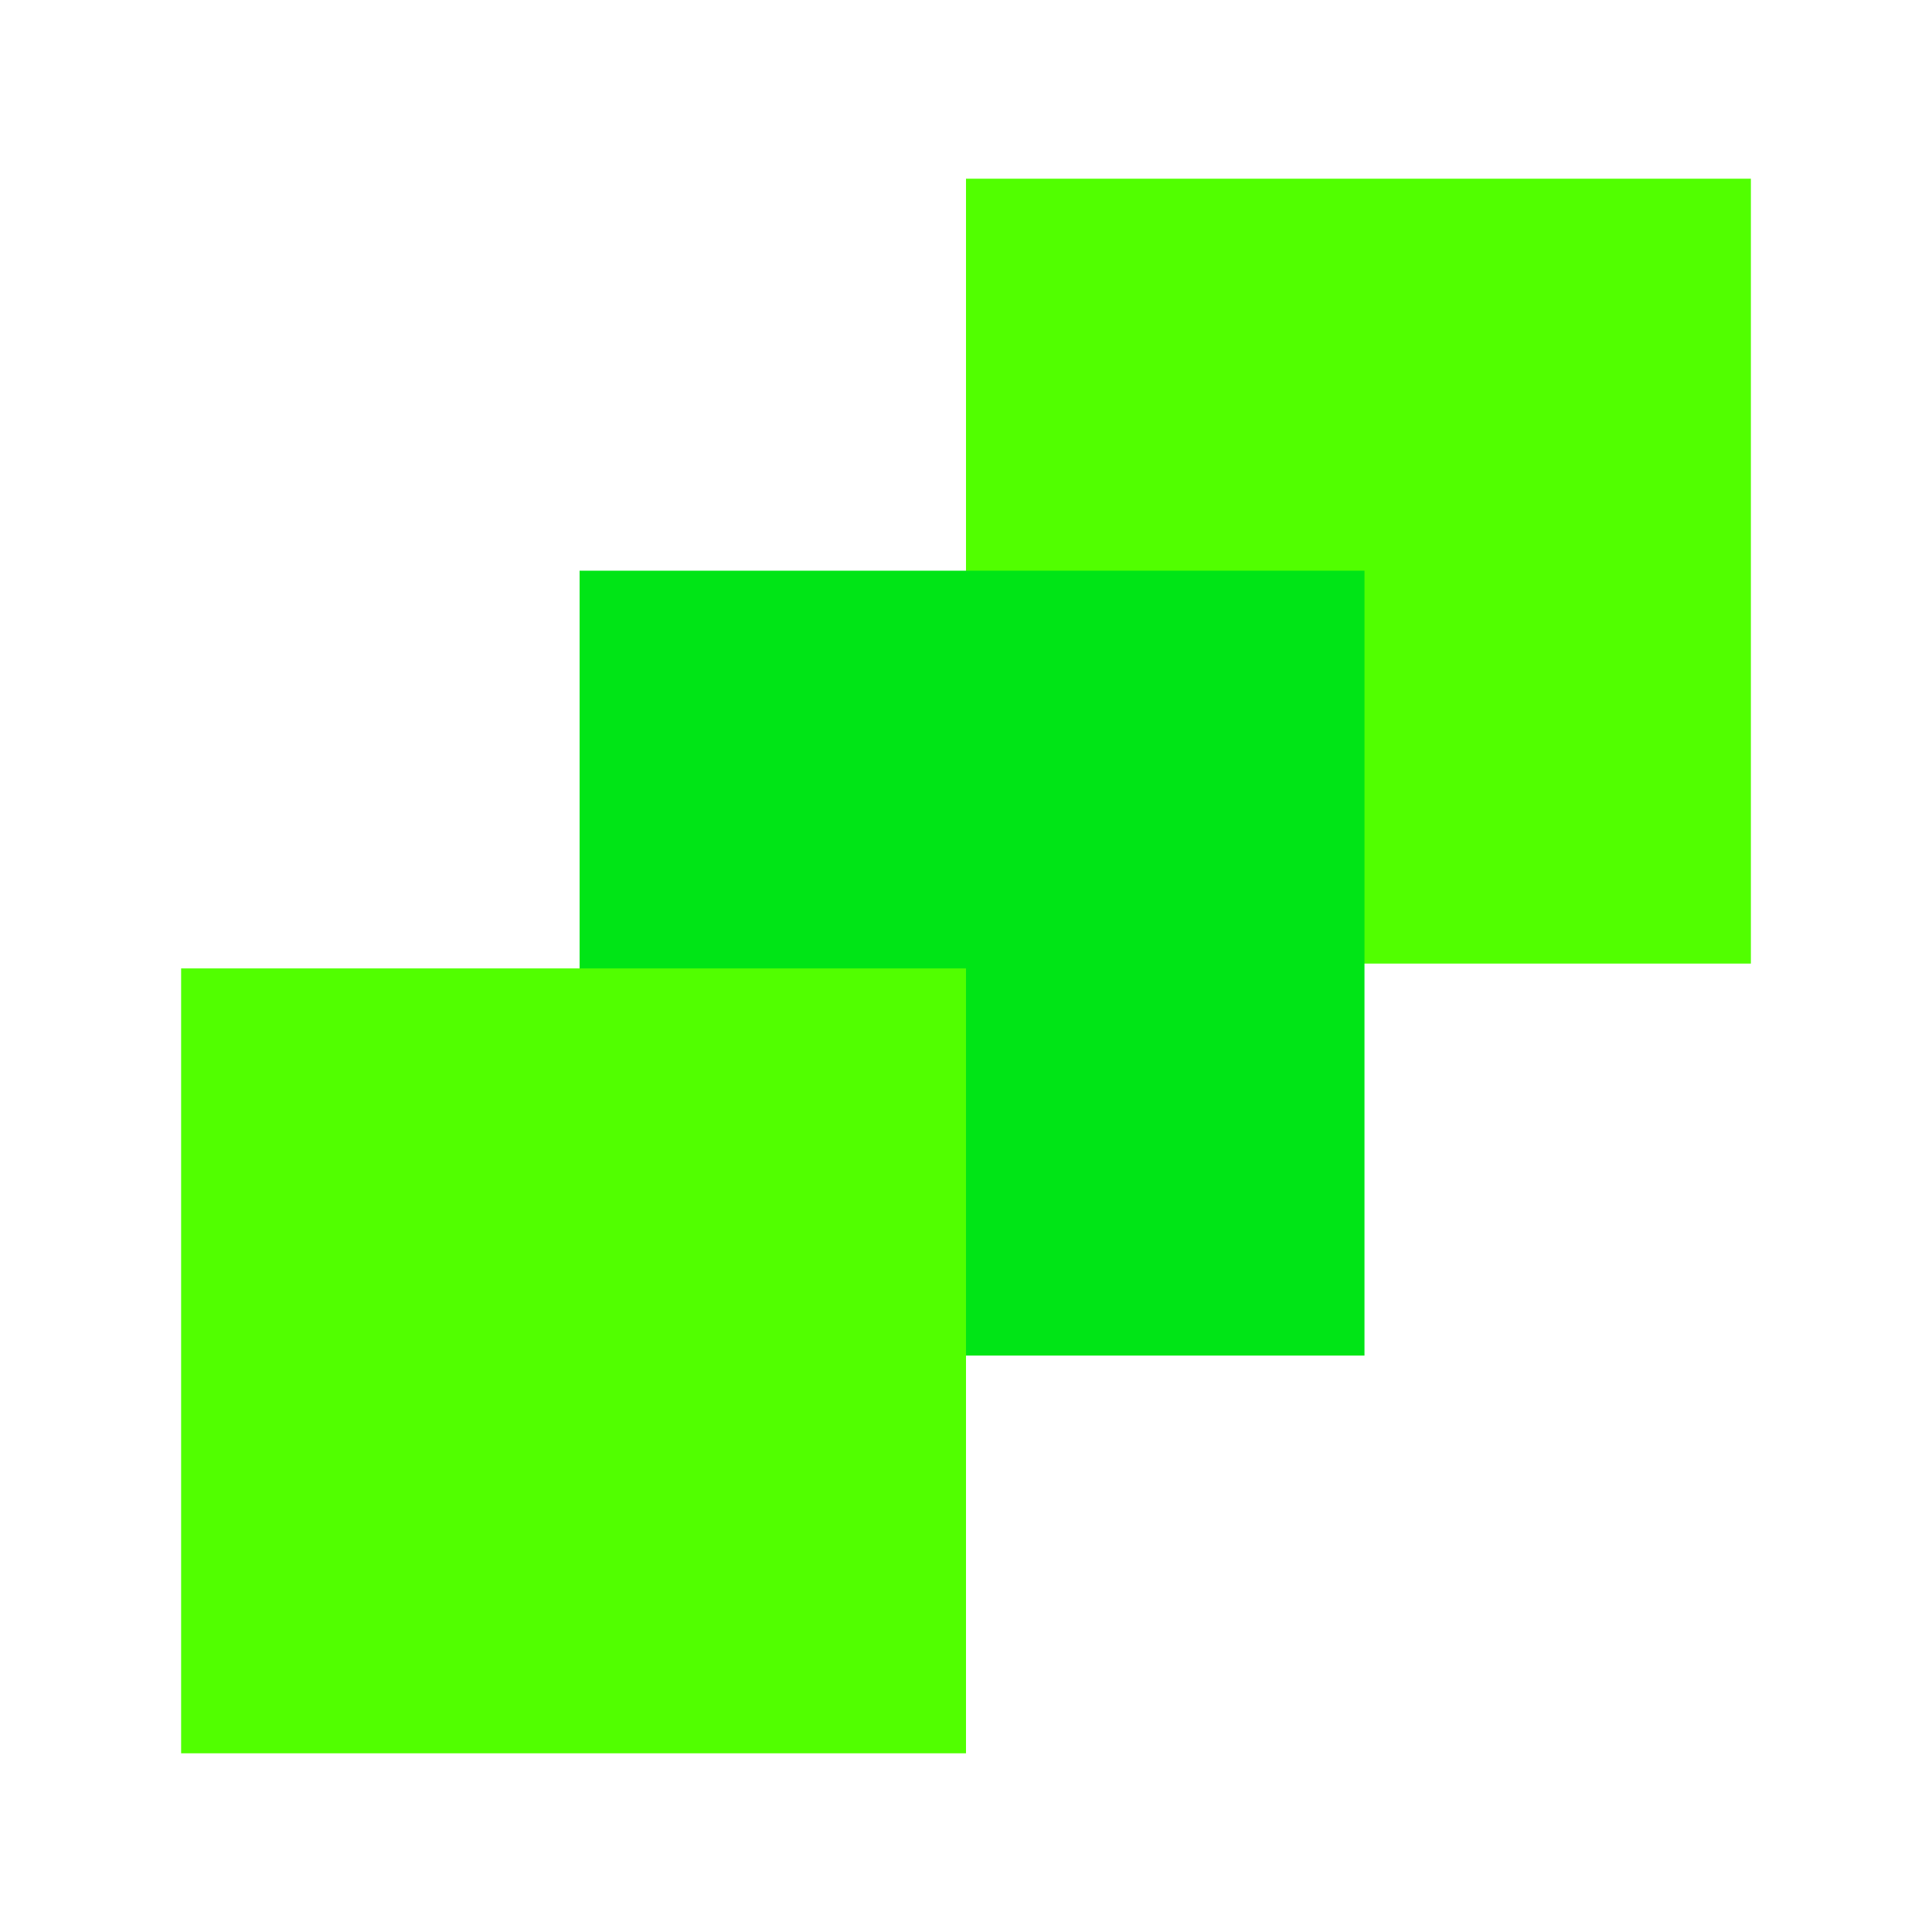
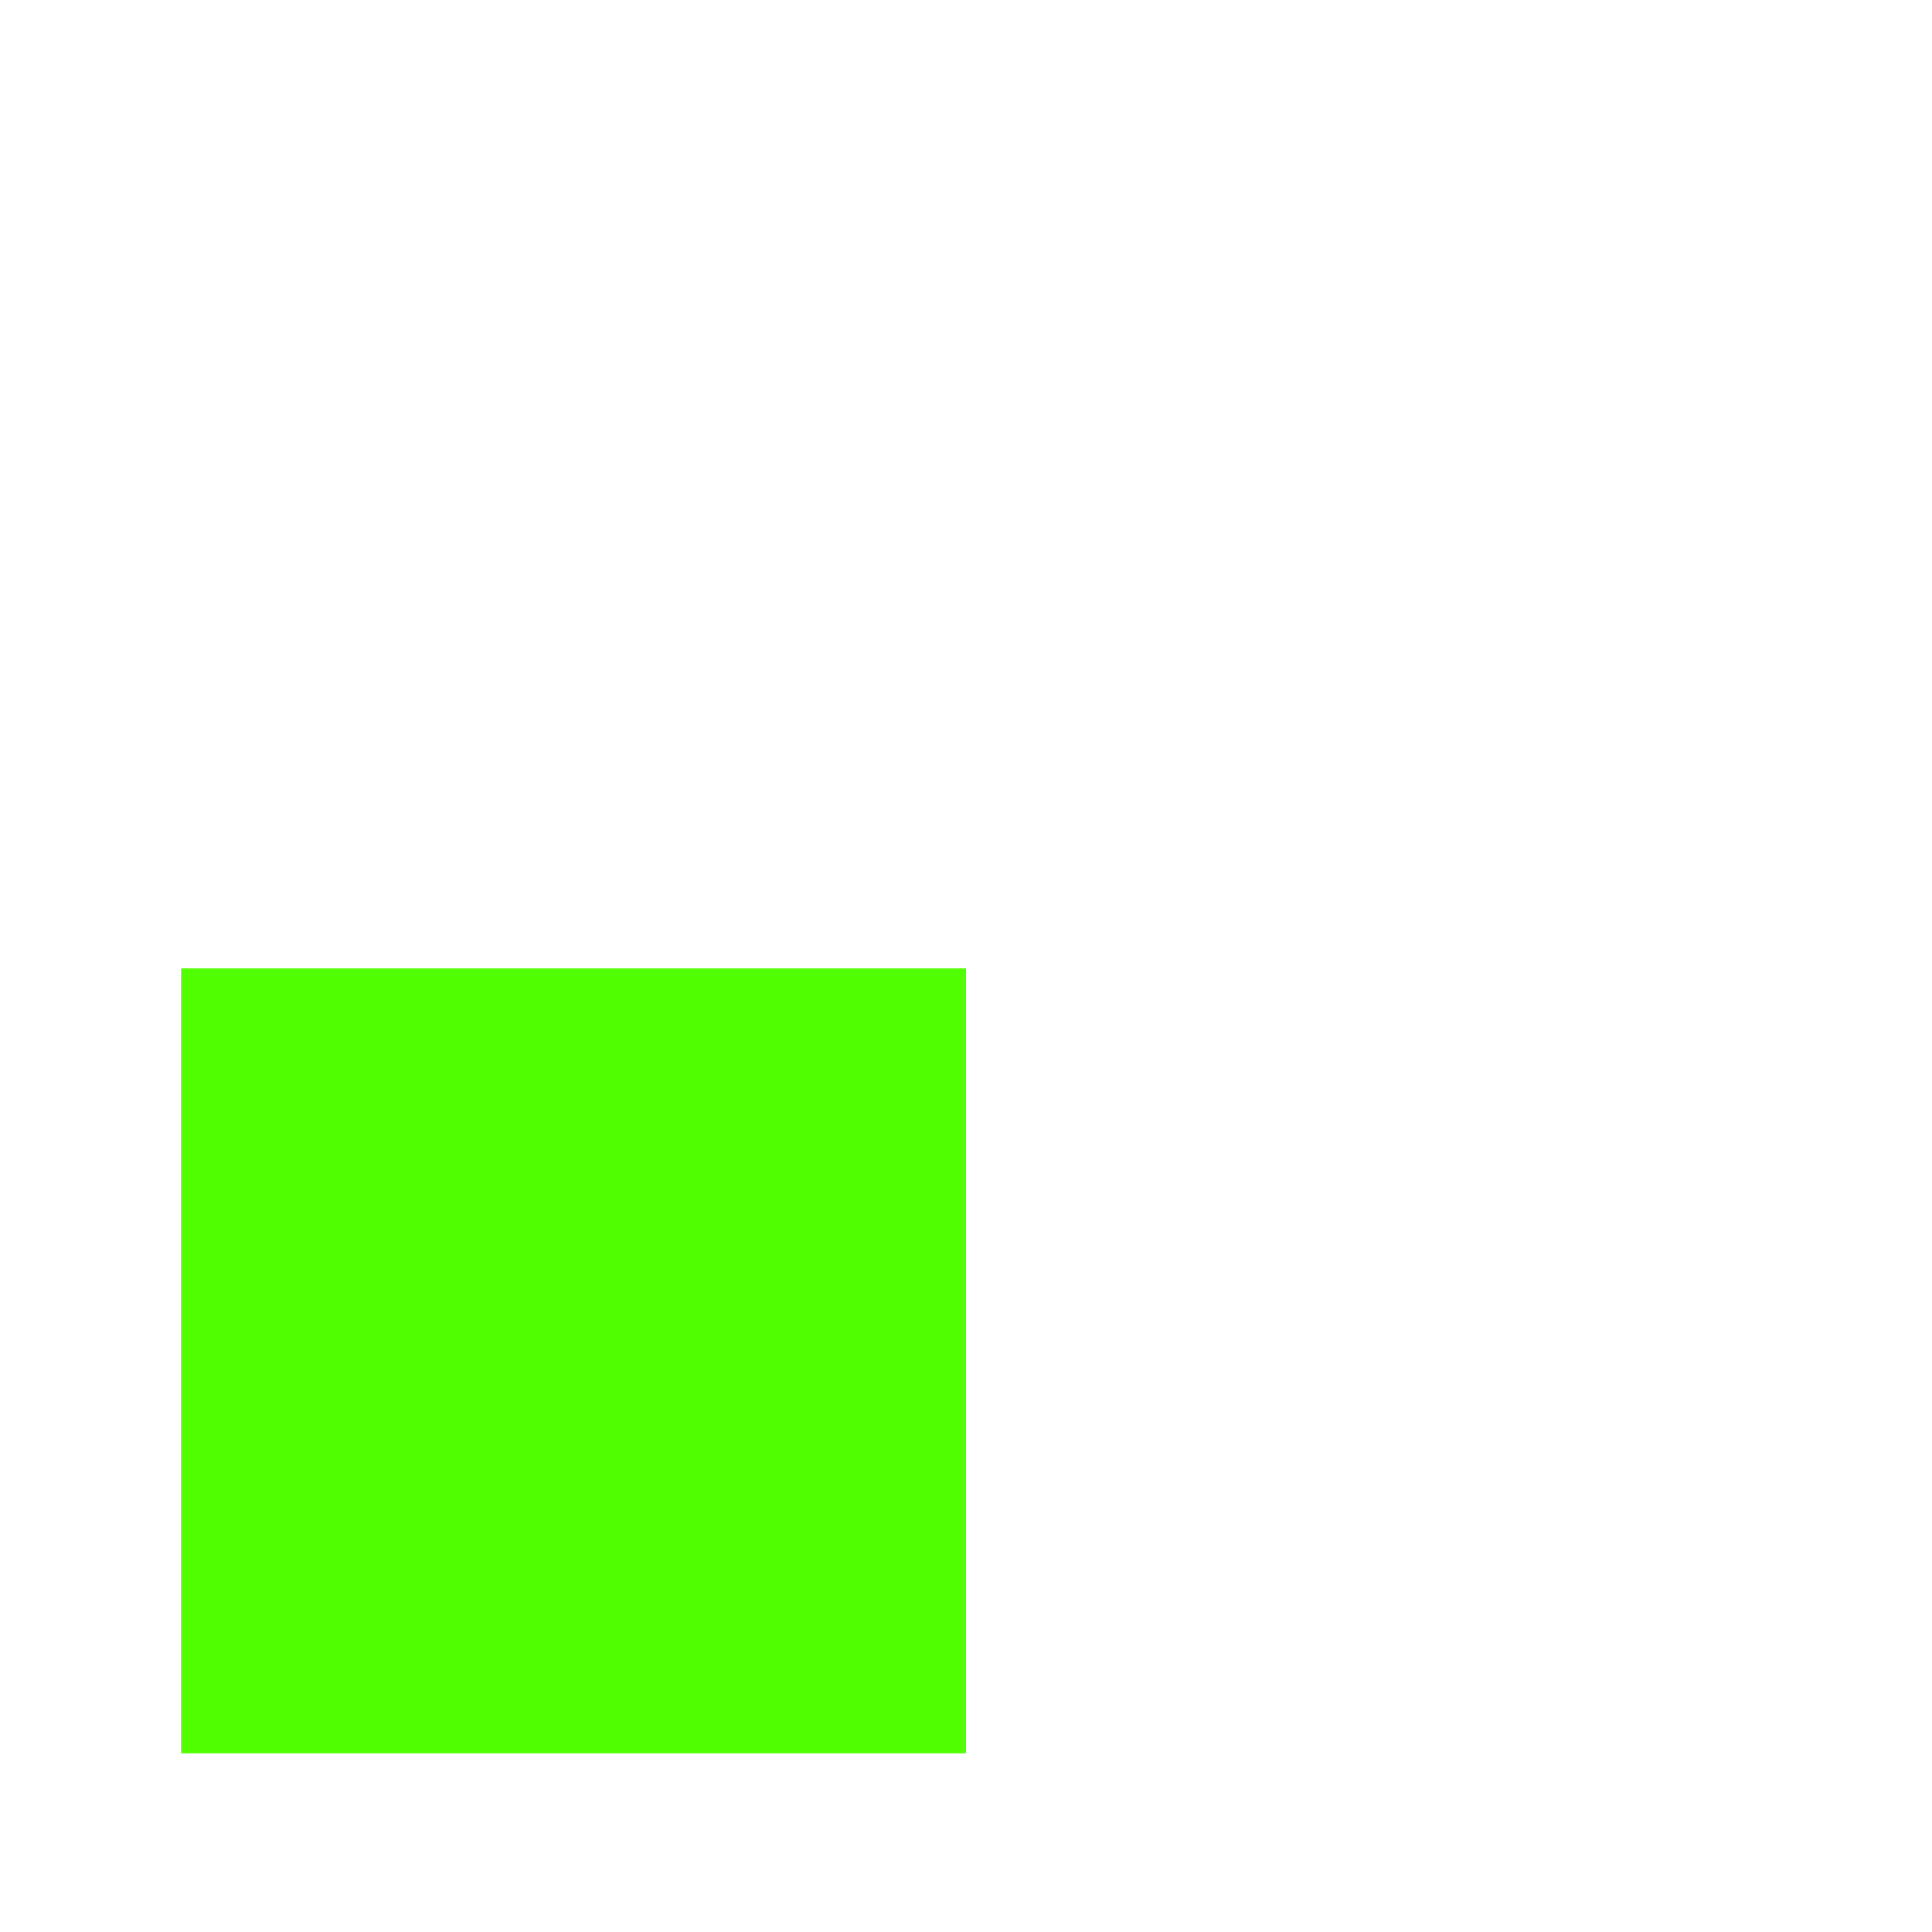
<svg xmlns="http://www.w3.org/2000/svg" id="Layer_1" x="0px" y="0px" viewBox="0 0 160 160" style="enable-background:new 0 0 160 160;" xml:space="preserve">
  <style type="text/css">	.st0{fill:#00E516;}	.st1{fill:#51FF00;}</style>
  <g>
    <g>
-       <rect x="80" y="14.8" class="st1" width="65" height="65" />
-     </g>
-     <rect x="48" y="47.2" transform="matrix(-1 1.633974e-07 -1.633974e-07 -1 161 159.462)" class="st0" width="65" height="65" />
+       </g>
    <g>
      <rect x="15" y="80.2" class="st1" width="65" height="65" />
    </g>
  </g>
</svg>